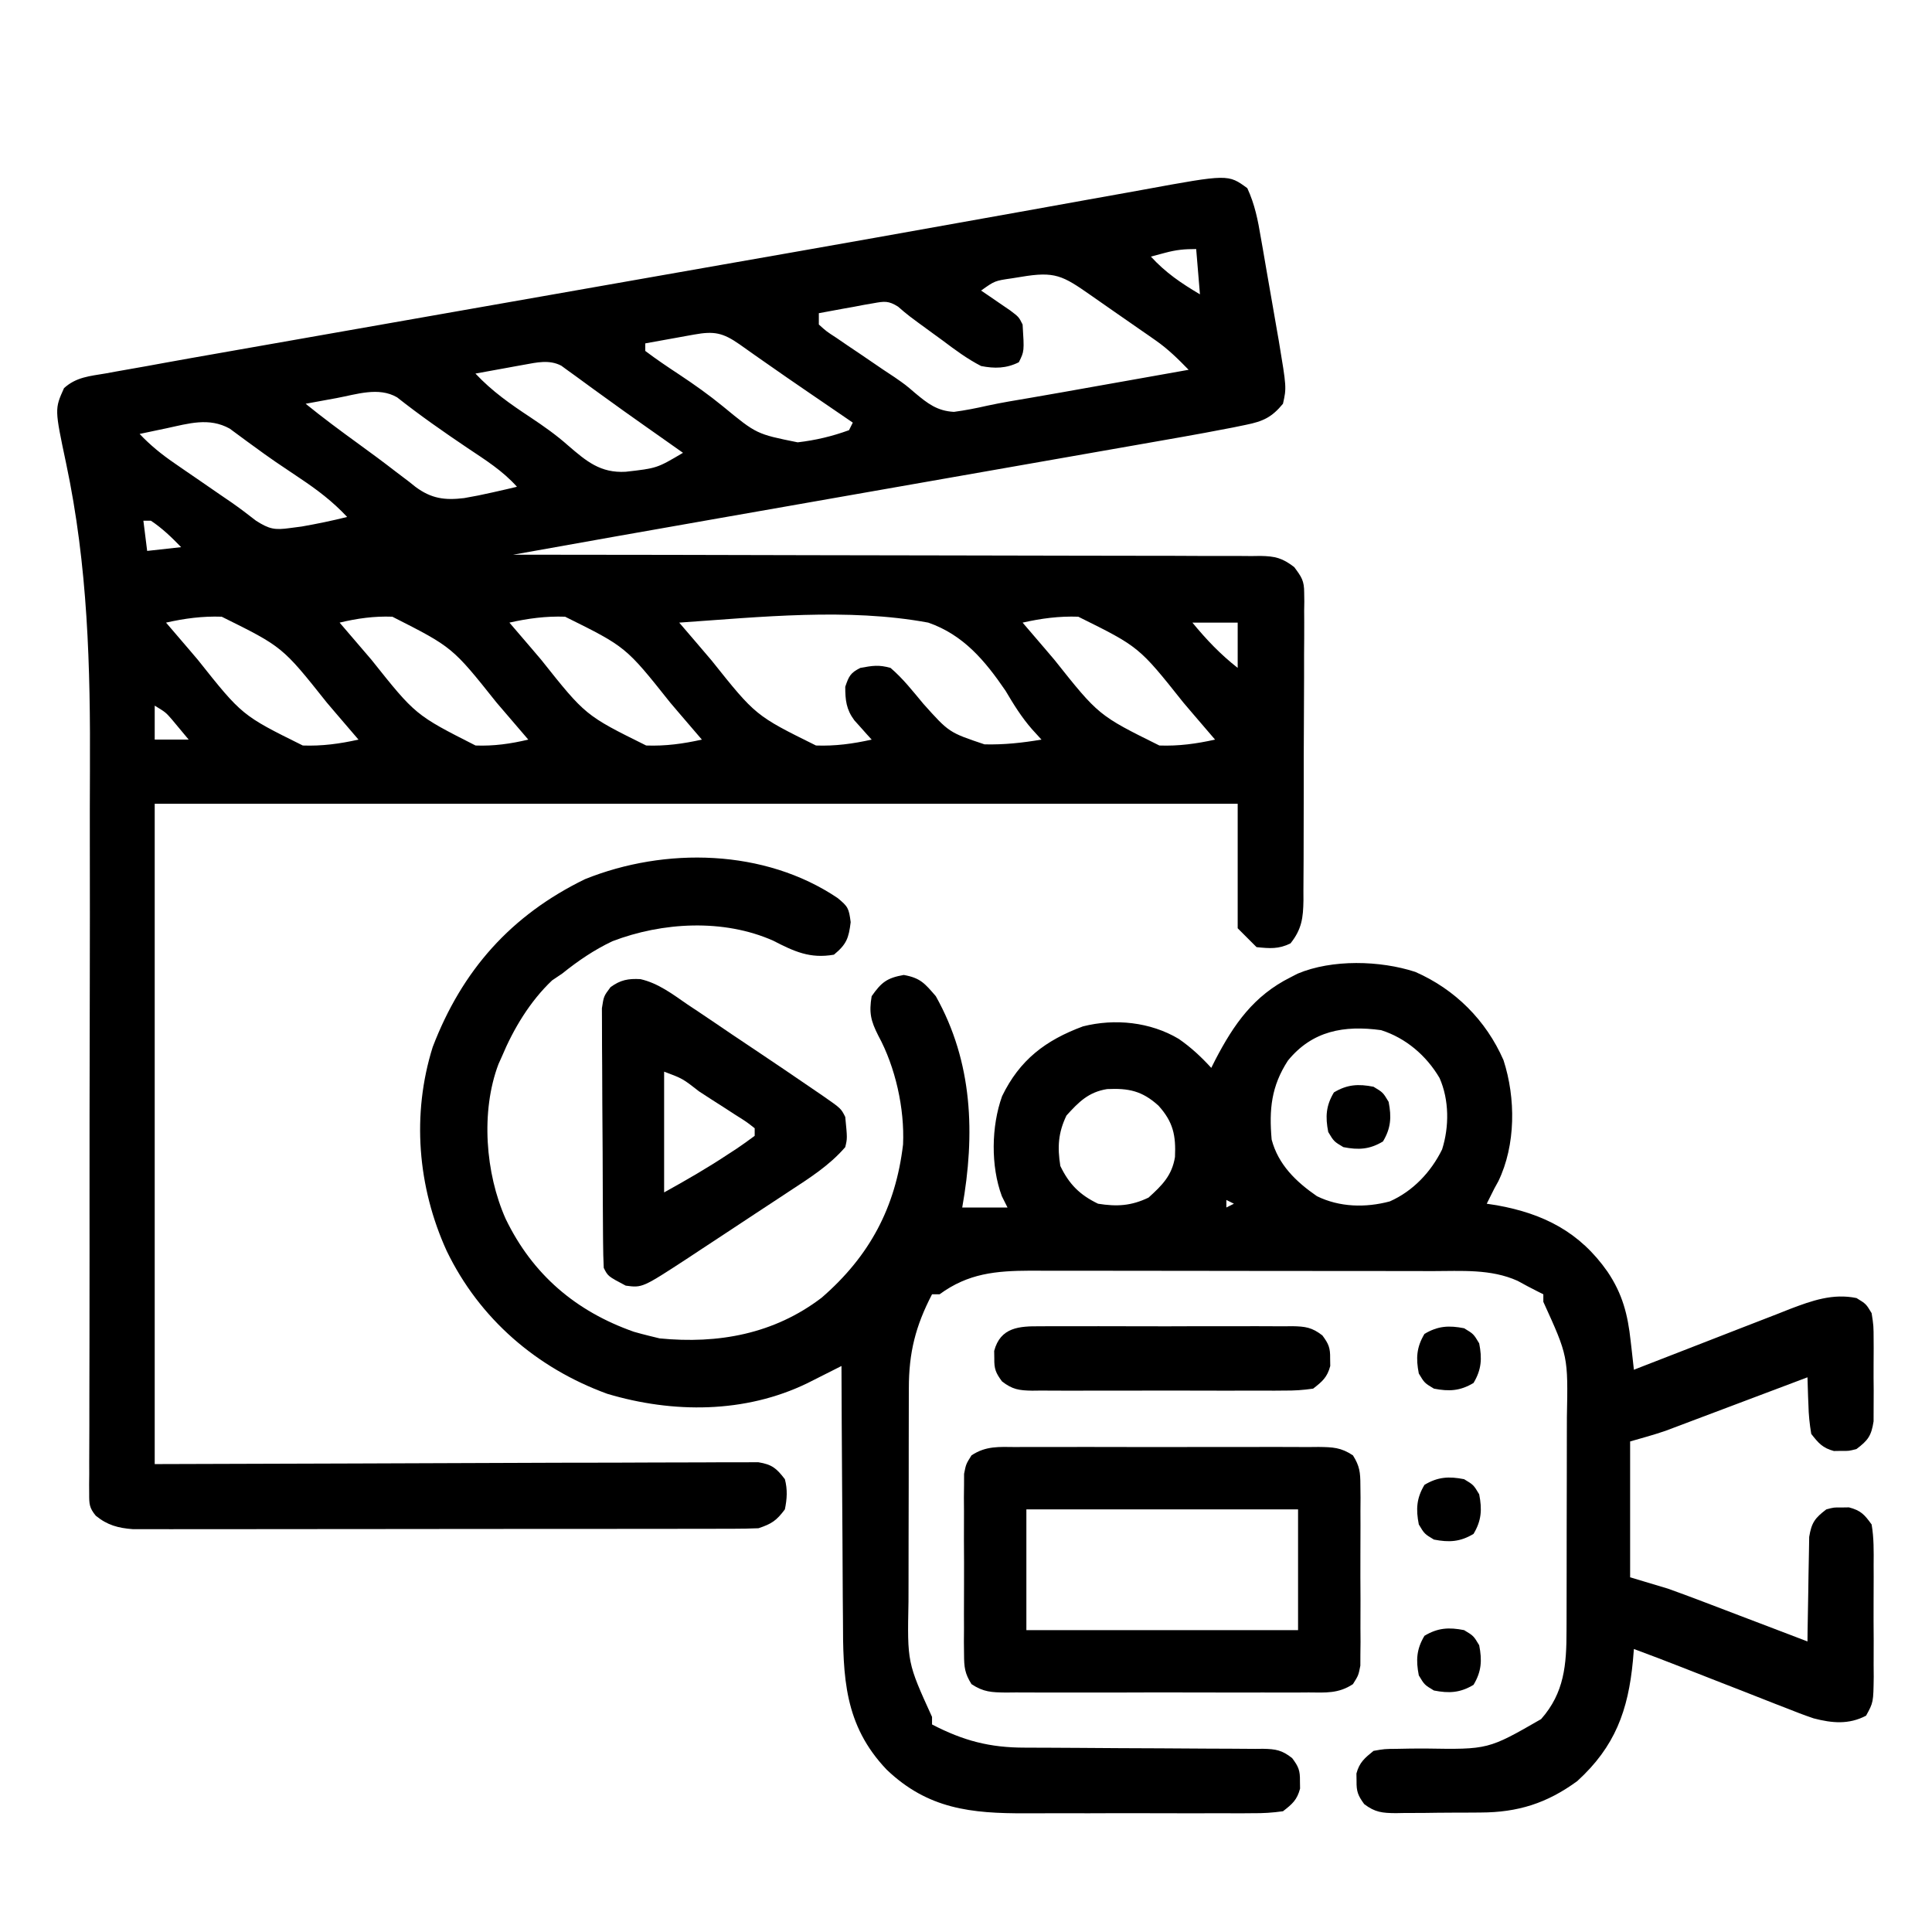
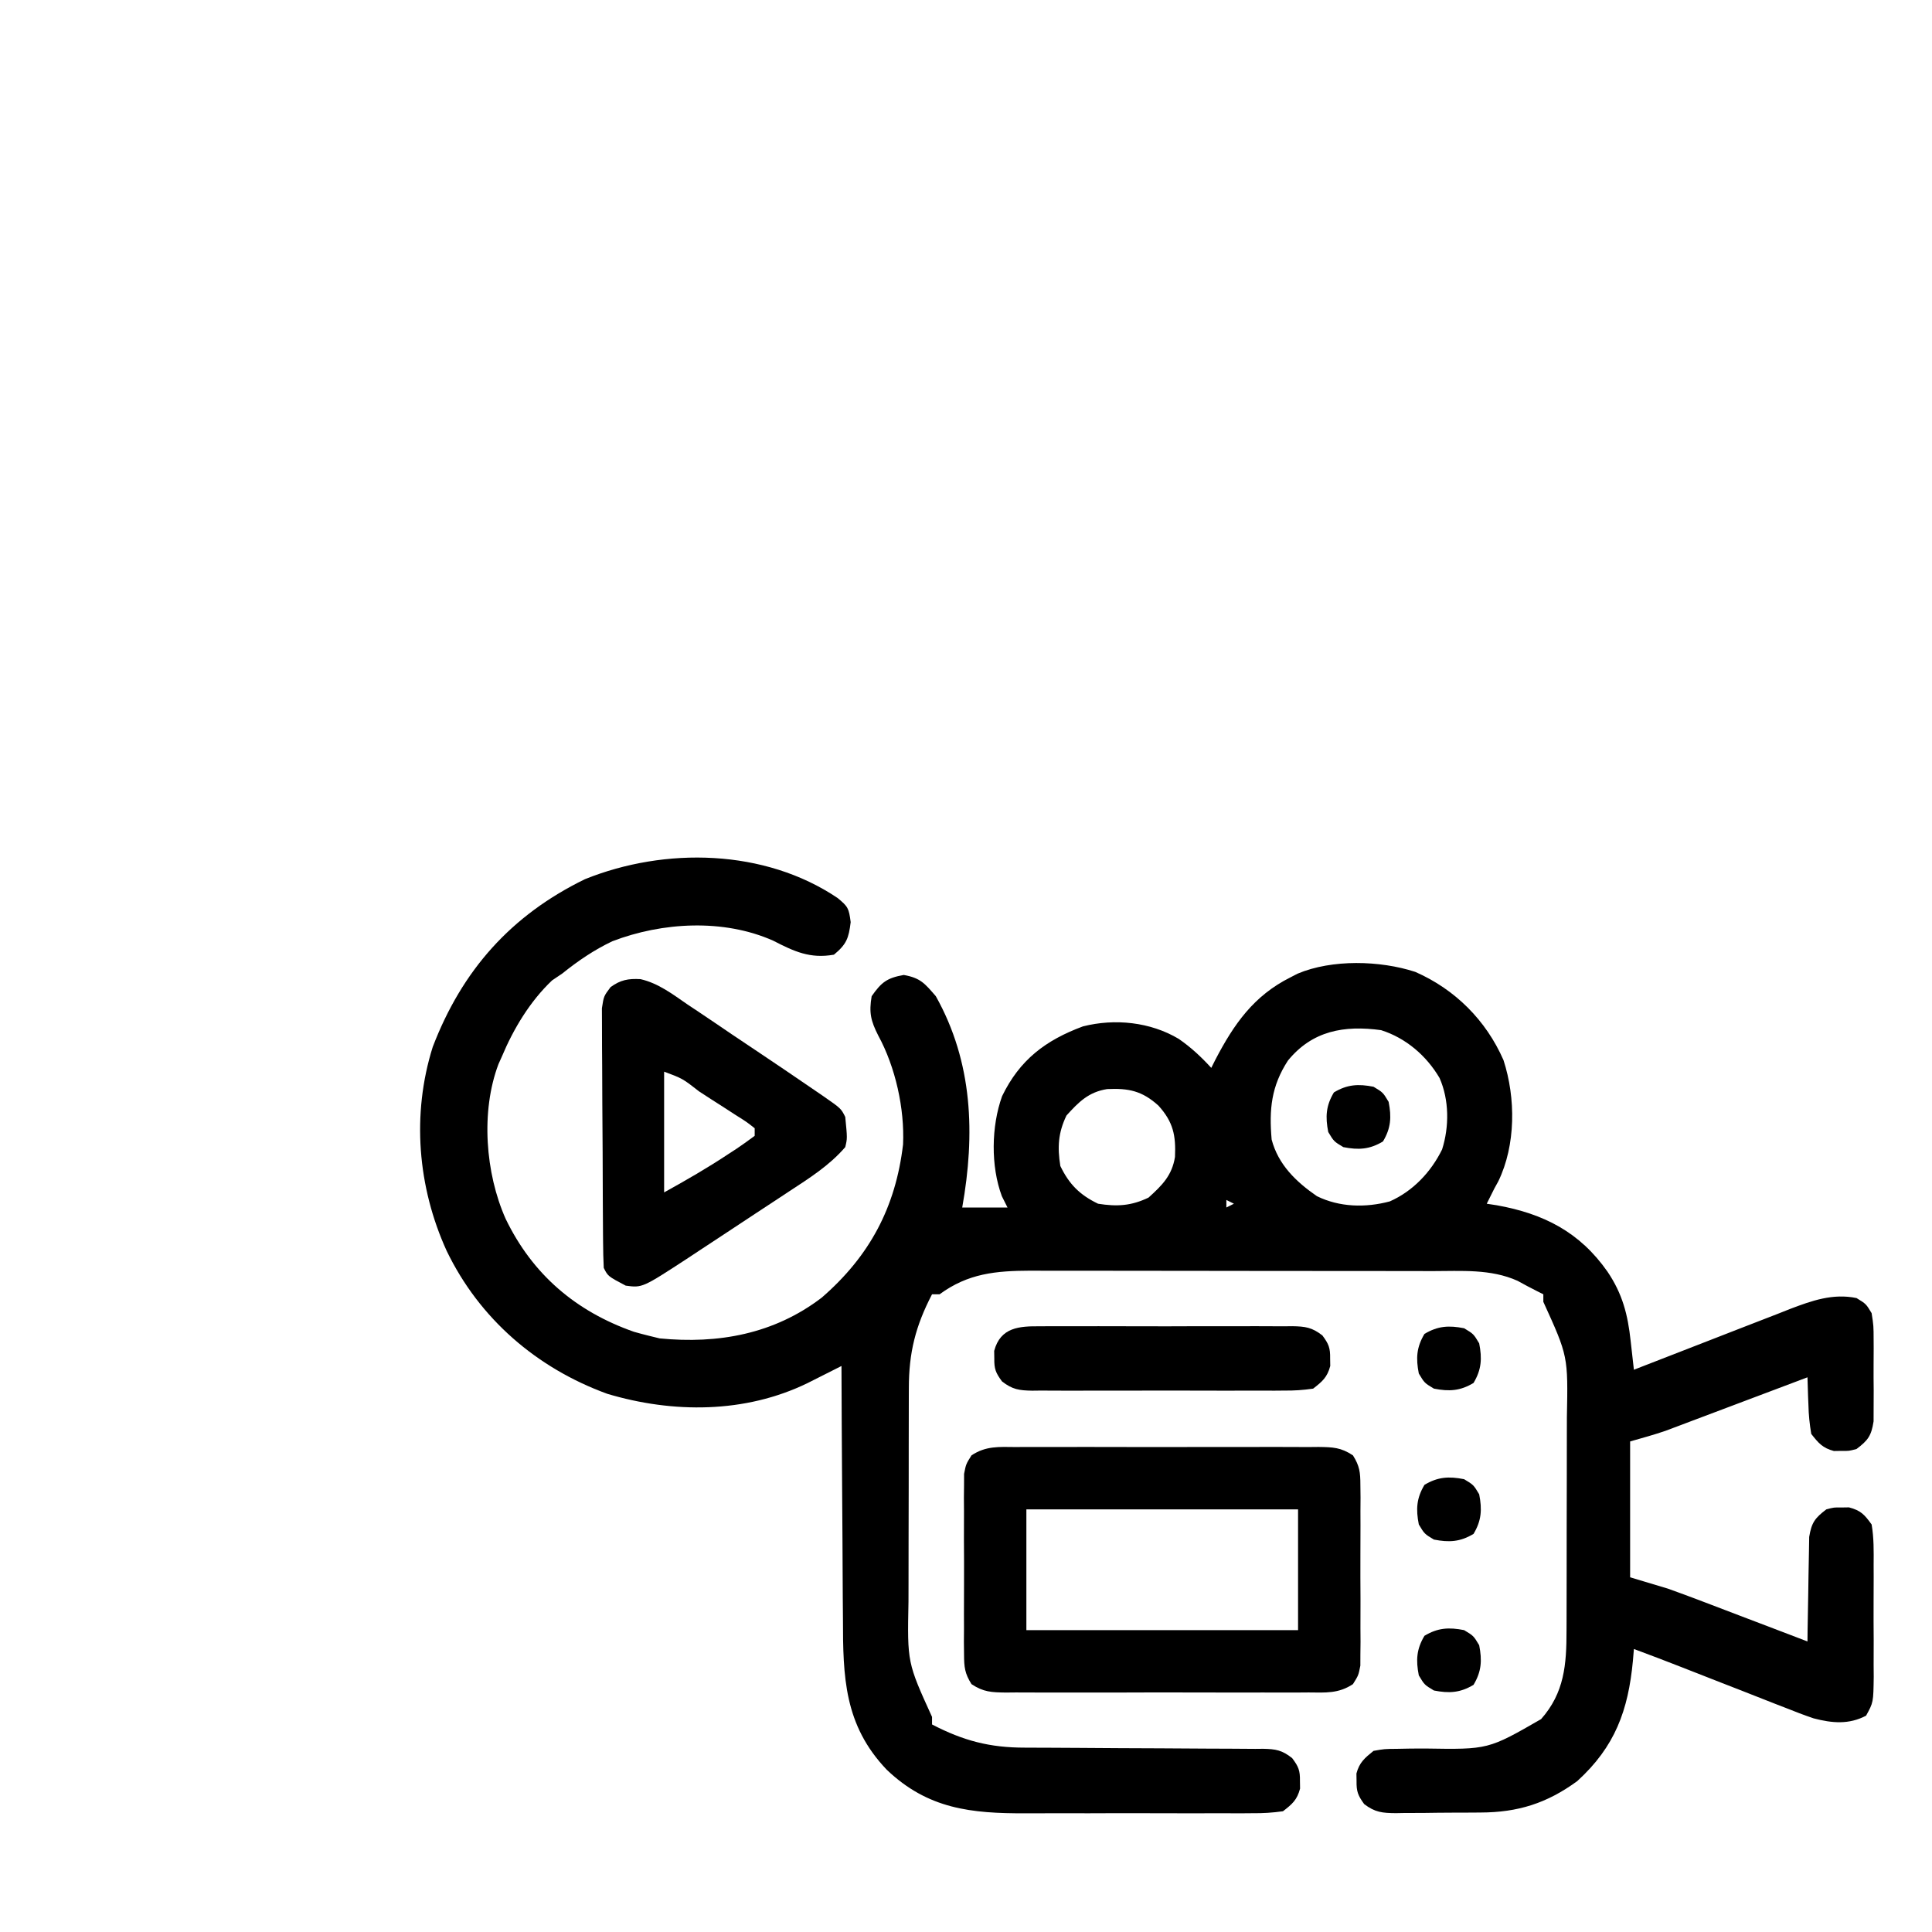
<svg xmlns="http://www.w3.org/2000/svg" width="512" height="512">
-   <path d="M0 0 C1.989 4.299 2.814 8.486 3.587 13.142 C3.845 14.597 3.845 14.597 4.108 16.082 C4.468 18.132 4.82 20.183 5.166 22.235 C5.693 25.354 6.243 28.469 6.798 31.583 C7.146 33.581 7.492 35.58 7.837 37.579 C8.081 38.962 8.081 38.962 8.329 40.374 C10.407 52.852 10.407 52.852 9.446 57.126 C6.498 60.709 4.177 61.786 -0.327 62.699 C-1.486 62.938 -2.644 63.177 -3.838 63.424 C-5.064 63.656 -6.29 63.887 -7.554 64.126 C-8.756 64.355 -9.959 64.584 -11.197 64.82 C-15.188 65.557 -19.183 66.261 -23.181 66.958 C-24.704 67.225 -26.227 67.494 -27.75 67.762 C-31.852 68.484 -35.954 69.202 -40.056 69.92 C-44.391 70.678 -48.724 71.441 -53.058 72.203 C-61.279 73.648 -69.501 75.09 -77.723 76.53 C-88.793 78.47 -99.862 80.414 -110.932 82.358 C-113.626 82.831 -116.32 83.305 -119.014 83.778 C-119.891 83.932 -120.768 84.086 -121.672 84.245 C-127.605 85.287 -133.539 86.327 -139.473 87.367 C-157.839 90.587 -176.2 93.832 -194.554 97.126 C-193.507 97.127 -192.46 97.127 -191.382 97.128 C-165.927 97.142 -140.472 97.185 -115.018 97.258 C-102.708 97.293 -90.399 97.318 -78.089 97.322 C-67.362 97.325 -56.634 97.345 -45.907 97.387 C-40.225 97.408 -34.544 97.42 -28.862 97.412 C-23.516 97.405 -18.171 97.42 -12.825 97.454 C-10.862 97.462 -8.898 97.462 -6.934 97.453 C-4.255 97.441 -1.578 97.46 1.1 97.487 C2.269 97.471 2.269 97.471 3.462 97.454 C7.403 97.528 9.266 97.988 12.429 100.412 C14.382 103.039 15.071 104.011 15.068 107.186 C15.079 107.96 15.09 108.734 15.102 109.531 C15.088 110.365 15.075 111.2 15.062 112.06 C15.067 112.95 15.073 113.84 15.078 114.757 C15.09 117.693 15.066 120.627 15.04 123.563 C15.038 125.607 15.038 127.651 15.04 129.694 C15.039 133.975 15.02 138.255 14.988 142.535 C14.949 148.02 14.944 153.504 14.952 158.988 C14.955 163.208 14.943 167.426 14.926 171.646 C14.919 173.668 14.915 175.69 14.916 177.712 C14.915 180.539 14.893 183.365 14.866 186.192 C14.869 187.027 14.872 187.861 14.875 188.721 C14.807 193.332 14.435 196.38 11.446 200.126 C8.308 201.695 5.908 201.478 2.446 201.126 C0.796 199.476 -0.854 197.826 -2.554 196.126 C-2.554 185.236 -2.554 174.346 -2.554 163.126 C-97.264 163.126 -191.974 163.126 -289.554 163.126 C-289.554 220.876 -289.554 278.626 -289.554 338.126 C-236.09 337.968 -236.09 337.968 -182.627 337.766 C-172.298 337.748 -172.298 337.748 -167.467 337.744 C-164.084 337.74 -160.702 337.725 -157.32 337.704 C-153.008 337.676 -148.697 337.668 -144.385 337.674 C-142.801 337.672 -141.217 337.665 -139.633 337.649 C-137.496 337.629 -135.36 337.634 -133.223 337.645 C-132.025 337.641 -130.826 337.638 -129.592 337.634 C-125.947 338.224 -124.78 339.24 -122.554 342.126 C-121.826 344.867 -121.979 347.356 -122.554 350.126 C-124.761 353.095 -126.04 353.955 -129.554 355.126 C-131.8 355.222 -134.049 355.257 -136.297 355.26 C-137.33 355.263 -137.33 355.263 -138.385 355.267 C-140.7 355.273 -143.014 355.272 -145.329 355.271 C-146.986 355.274 -148.643 355.278 -150.301 355.281 C-154.807 355.29 -159.313 355.293 -163.819 355.293 C-167.579 355.294 -171.339 355.298 -175.099 355.301 C-183.969 355.31 -192.84 355.312 -201.71 355.311 C-210.864 355.311 -220.018 355.321 -229.172 355.337 C-237.027 355.35 -244.883 355.355 -252.739 355.355 C-257.432 355.355 -262.125 355.357 -266.819 355.368 C-271.233 355.378 -275.647 355.378 -280.061 355.37 C-281.681 355.369 -283.301 355.372 -284.922 355.378 C-287.133 355.386 -289.345 355.381 -291.557 355.373 C-292.794 355.374 -294.032 355.374 -295.308 355.375 C-299.259 355.072 -302.079 354.327 -305.172 351.808 C-306.886 349.722 -306.926 348.715 -306.919 346.042 C-306.924 345.208 -306.929 344.373 -306.934 343.513 C-306.925 342.596 -306.915 341.678 -306.905 340.733 C-306.907 339.758 -306.909 338.784 -306.911 337.779 C-306.913 334.496 -306.894 331.213 -306.875 327.93 C-306.873 325.581 -306.872 323.231 -306.872 320.882 C-306.87 315.807 -306.859 310.733 -306.842 305.658 C-306.816 297.595 -306.817 289.531 -306.823 281.467 C-306.825 278.7 -306.827 275.933 -306.828 273.167 C-306.829 272.129 -306.829 272.129 -306.829 271.07 C-306.832 263.187 -306.829 255.305 -306.823 247.422 C-306.822 246.701 -306.822 245.981 -306.821 245.238 C-306.812 233.661 -306.787 222.084 -306.758 210.507 C-306.729 198.565 -306.728 186.623 -306.748 174.681 C-306.759 167.999 -306.755 161.318 -306.72 154.636 C-306.579 126.767 -307.251 100.162 -313.05 72.835 C-316.081 58.517 -316.081 58.517 -313.592 52.992 C-310.38 50.051 -306.739 49.793 -302.531 49.085 C-301.637 48.92 -300.743 48.756 -299.822 48.587 C-297.068 48.085 -294.311 47.605 -291.554 47.126 C-289.995 46.843 -288.438 46.559 -286.88 46.272 C-282.229 45.422 -277.573 44.604 -272.915 43.789 C-271.149 43.478 -269.382 43.167 -267.616 42.855 C-262.862 42.018 -258.107 41.183 -253.353 40.349 C-248.263 39.455 -243.174 38.559 -238.085 37.663 C-228.377 35.955 -218.669 34.248 -208.961 32.543 C-201.416 31.218 -193.871 29.891 -186.326 28.564 C-185.278 28.38 -184.231 28.196 -183.152 28.006 C-177.873 27.077 -172.595 26.149 -167.317 25.22 C-157.857 23.556 -148.397 21.892 -138.937 20.232 C-133.723 19.318 -128.51 18.402 -123.296 17.487 C-122.272 17.307 -121.248 17.127 -120.192 16.942 C-105.706 14.396 -91.225 11.82 -76.748 9.222 C-70.81 8.157 -64.87 7.097 -58.931 6.037 C-53.374 5.045 -47.819 4.044 -42.265 3.036 C-38.866 2.422 -35.466 1.815 -32.066 1.211 C-30.51 0.933 -28.954 0.651 -27.399 0.366 C-5.076 -3.725 -5.076 -3.725 0 0 Z M-21.804 17.126 C-23.041 17.456 -24.279 17.786 -25.554 18.126 C-21.639 22.408 -17.547 25.164 -12.554 28.126 C-12.884 24.166 -13.214 20.206 -13.554 16.126 C-16.753 16.126 -18.808 16.327 -21.804 17.126 Z M-59.991 23.501 C-60.781 23.627 -61.57 23.754 -62.384 23.884 C-66.922 24.537 -66.922 24.537 -70.554 27.126 C-69.843 27.608 -69.133 28.09 -68.401 28.587 C-67.482 29.219 -66.563 29.85 -65.616 30.501 C-64.7 31.127 -63.783 31.754 -62.839 32.399 C-60.554 34.126 -60.554 34.126 -59.554 36.126 C-59.103 43.225 -59.103 43.225 -60.554 46.126 C-63.886 47.792 -66.976 47.824 -70.554 47.126 C-74.249 45.224 -77.489 42.809 -80.804 40.313 C-81.688 39.671 -82.572 39.028 -83.483 38.366 C-89.928 33.669 -89.928 33.669 -92.55 31.394 C-95.083 29.791 -96.187 29.958 -99.101 30.489 C-100.367 30.707 -100.367 30.707 -101.659 30.929 C-102.532 31.097 -103.405 31.265 -104.304 31.438 C-105.192 31.595 -106.08 31.752 -106.995 31.913 C-109.185 32.302 -111.37 32.706 -113.554 33.126 C-113.554 34.116 -113.554 35.106 -113.554 36.126 C-111.544 37.943 -111.544 37.943 -108.874 39.673 C-107.385 40.694 -107.385 40.694 -105.866 41.735 C-104.288 42.795 -104.288 42.795 -102.679 43.876 C-100.64 45.267 -98.601 46.657 -96.562 48.048 C-95.545 48.721 -94.528 49.395 -93.48 50.089 C-90.554 52.126 -90.554 52.126 -88.057 54.272 C-84.716 57.065 -82.185 59.039 -77.747 59.276 C-74.756 58.876 -71.848 58.307 -68.908 57.635 C-65.094 56.81 -61.247 56.19 -57.402 55.537 C-51.655 54.557 -45.918 53.524 -40.179 52.501 C-37.786 52.076 -35.392 51.652 -32.999 51.228 C-27.183 50.196 -21.368 49.162 -15.554 48.126 C-18.333 45.273 -21.031 42.604 -24.304 40.329 C-24.989 39.849 -25.674 39.369 -26.38 38.875 C-27.097 38.38 -27.815 37.886 -28.554 37.376 C-29.297 36.858 -30.04 36.34 -30.806 35.807 C-32.32 34.752 -33.837 33.7 -35.354 32.649 C-37.416 31.222 -39.47 29.785 -41.522 28.345 C-48.981 23.128 -51 21.982 -59.991 23.501 Z M-146.565 38.782 C-147.701 38.985 -147.701 38.985 -148.86 39.192 C-150.039 39.407 -150.039 39.407 -151.241 39.626 C-152.038 39.769 -152.836 39.912 -153.657 40.06 C-155.623 40.413 -157.588 40.769 -159.554 41.126 C-159.554 41.786 -159.554 42.446 -159.554 43.126 C-156.632 45.338 -153.629 47.353 -150.571 49.369 C-146.538 52.043 -142.677 54.786 -138.929 57.849 C-130.068 65.151 -130.068 65.151 -119.159 67.349 C-114.417 66.798 -110.038 65.762 -105.554 64.126 C-105.224 63.466 -104.894 62.806 -104.554 62.126 C-105.045 61.79 -105.537 61.454 -106.044 61.107 C-107.529 60.092 -109.014 59.076 -110.499 58.06 C-112.212 56.889 -113.926 55.719 -115.64 54.549 C-119.868 51.661 -124.086 48.761 -128.272 45.813 C-128.996 45.307 -129.72 44.8 -130.466 44.278 C-131.836 43.317 -133.202 42.351 -134.563 41.379 C-139.013 38.269 -141.357 37.842 -146.565 38.782 Z M-191.663 46.782 C-192.794 46.985 -192.794 46.985 -193.948 47.192 C-194.726 47.335 -195.503 47.479 -196.304 47.626 C-197.493 47.841 -197.493 47.841 -198.706 48.06 C-200.656 48.412 -202.605 48.769 -204.554 49.126 C-200.167 53.816 -195.318 57.199 -189.977 60.726 C-186.487 63.052 -183.167 65.384 -180.026 68.169 C-175.164 72.362 -171.441 75.527 -164.749 75.149 C-156.451 74.21 -156.451 74.21 -149.554 70.126 C-150.584 69.399 -151.614 68.672 -152.675 67.923 C-153.355 67.442 -154.036 66.962 -154.737 66.467 C-156.252 65.397 -157.769 64.329 -159.287 63.262 C-163.322 60.422 -167.339 57.563 -171.327 54.657 C-172.088 54.107 -172.85 53.557 -173.634 52.99 C-175.101 51.929 -176.563 50.861 -178.018 49.785 C-178.686 49.305 -179.354 48.824 -180.042 48.329 C-180.625 47.903 -181.208 47.476 -181.809 47.037 C-184.978 45.382 -188.292 46.169 -191.663 46.782 Z M-241.366 55.626 C-242.154 55.769 -242.943 55.912 -243.755 56.06 C-245.689 56.411 -247.621 56.768 -249.554 57.126 C-245.028 60.805 -240.361 64.26 -235.641 67.684 C-232.307 70.104 -228.998 72.543 -225.741 75.067 C-224.533 75.983 -223.325 76.898 -222.116 77.813 C-221.574 78.247 -221.032 78.681 -220.474 79.128 C-216.242 82.286 -212.649 82.744 -207.554 82.126 C-205.041 81.697 -202.538 81.199 -200.054 80.626 C-198.827 80.348 -197.599 80.069 -196.335 79.782 C-195.417 79.566 -194.499 79.349 -193.554 79.126 C-197.323 74.895 -201.942 72.003 -206.616 68.876 C-213.013 64.57 -219.274 60.201 -225.327 55.419 C-230.214 52.581 -236.081 54.643 -241.366 55.626 Z M-286.429 63.626 C-287.117 63.769 -287.805 63.912 -288.515 64.06 C-290.195 64.41 -291.875 64.767 -293.554 65.126 C-290.713 68.122 -287.777 70.503 -284.378 72.841 C-282.888 73.87 -282.888 73.87 -281.368 74.921 C-280.336 75.628 -279.304 76.335 -278.241 77.063 C-276.203 78.468 -274.165 79.873 -272.128 81.278 C-271.162 81.938 -270.196 82.598 -269.2 83.278 C-266.97 84.835 -264.834 86.462 -262.69 88.134 C-259.17 90.37 -257.744 90.631 -253.679 90.063 C-252.655 89.929 -251.632 89.795 -250.577 89.657 C-246.524 88.945 -242.547 88.124 -238.554 87.126 C-242.366 83.049 -246.419 79.968 -251.054 76.876 C-252.479 75.917 -253.903 74.957 -255.327 73.997 C-256.036 73.52 -256.744 73.043 -257.475 72.551 C-259.438 71.206 -261.363 69.821 -263.28 68.411 C-263.856 67.993 -264.431 67.575 -265.024 67.145 C-266.584 66.007 -268.136 64.858 -269.687 63.708 C-275.185 60.674 -280.552 62.362 -286.429 63.626 Z M-292.554 88.126 C-292.224 90.766 -291.894 93.406 -291.554 96.126 C-287.099 95.631 -287.099 95.631 -282.554 95.126 C-285.064 92.526 -287.54 90.135 -290.554 88.126 C-291.214 88.126 -291.874 88.126 -292.554 88.126 Z M-286.554 115.126 C-284.566 117.47 -282.563 119.8 -280.554 122.126 C-279.362 123.526 -279.362 123.526 -278.147 124.954 C-266.412 139.716 -266.412 139.716 -250.308 147.692 C-245.234 147.875 -240.497 147.238 -235.554 146.126 C-237.542 143.782 -239.545 141.452 -241.554 139.126 C-242.348 138.193 -243.142 137.26 -243.96 136.298 C-255.696 121.536 -255.696 121.536 -271.8 113.56 C-276.874 113.377 -281.61 114.014 -286.554 115.126 Z M-240.554 115.126 C-238.568 117.472 -236.565 119.802 -234.554 122.126 C-233.354 123.526 -233.354 123.526 -232.131 124.954 C-220.453 139.615 -220.453 139.615 -204.53 147.692 C-199.707 147.874 -195.238 147.245 -190.554 146.126 C-192.54 143.78 -194.542 141.45 -196.554 139.126 C-197.353 138.193 -198.153 137.26 -198.977 136.298 C-210.654 121.636 -210.654 121.636 -226.577 113.56 C-231.401 113.378 -235.869 114.007 -240.554 115.126 Z M-195.554 115.126 C-193.566 117.47 -191.563 119.8 -189.554 122.126 C-188.362 123.526 -188.362 123.526 -187.147 124.954 C-175.412 139.716 -175.412 139.716 -159.308 147.692 C-154.234 147.875 -149.497 147.238 -144.554 146.126 C-146.542 143.782 -148.545 141.452 -150.554 139.126 C-151.348 138.193 -152.142 137.26 -152.96 136.298 C-164.696 121.536 -164.696 121.536 -180.8 113.56 C-185.874 113.377 -190.61 114.014 -195.554 115.126 Z M-150.554 115.126 C-149.105 116.817 -147.655 118.508 -146.205 120.199 C-144.801 121.838 -143.401 123.48 -142.003 125.124 C-130.321 139.77 -130.321 139.77 -114.308 147.692 C-109.234 147.875 -104.497 147.238 -99.554 146.126 C-99.975 145.663 -100.397 145.201 -100.831 144.724 C-101.379 144.108 -101.927 143.492 -102.491 142.856 C-103.036 142.25 -103.582 141.643 -104.144 141.017 C-106.293 138.135 -106.554 135.663 -106.554 132.126 C-105.597 129.33 -105.201 128.449 -102.554 127.126 C-99.289 126.528 -97.668 126.255 -94.554 127.126 C-91.258 129.934 -88.638 133.31 -85.866 136.626 C-79.055 144.238 -79.055 144.238 -69.647 147.388 C-64.527 147.518 -59.597 146.984 -54.554 146.126 C-55.374 145.227 -56.193 144.329 -57.038 143.403 C-59.837 140.2 -61.91 136.85 -64.069 133.192 C-69.492 125.248 -75.201 118.381 -84.554 115.126 C-105.878 111.178 -129.06 113.645 -150.554 115.126 Z M-59.554 115.126 C-57.566 117.47 -55.563 119.8 -53.554 122.126 C-52.362 123.526 -52.362 123.526 -51.147 124.954 C-39.412 139.716 -39.412 139.716 -23.308 147.692 C-18.234 147.875 -13.497 147.238 -8.554 146.126 C-10.542 143.782 -12.545 141.452 -14.554 139.126 C-15.348 138.193 -16.142 137.26 -16.96 136.298 C-28.696 121.536 -28.696 121.536 -44.8 113.56 C-49.874 113.377 -54.61 114.014 -59.554 115.126 Z M-14.554 115.126 C-10.821 119.659 -7.169 123.5 -2.554 127.126 C-2.554 123.166 -2.554 119.206 -2.554 115.126 C-6.514 115.126 -10.474 115.126 -14.554 115.126 Z M-289.554 137.126 C-289.554 140.096 -289.554 143.066 -289.554 146.126 C-286.584 146.126 -283.614 146.126 -280.554 146.126 C-281.482 145.012 -282.41 143.898 -283.366 142.751 C-283.888 142.124 -284.41 141.498 -284.948 140.853 C-286.636 138.904 -286.636 138.904 -289.554 137.126 Z " fill="#000000" transform="translate(330.554,49.874)" />
-   <path d="M0 0 C2.729 2.271 2.956 2.661 3.438 6.375 C2.921 10.654 2.327 12.255 -1 15 C-7.322 16.109 -11.488 14.177 -17.094 11.289 C-30.286 5.438 -46.459 6.364 -59.719 11.438 C-64.607 13.765 -68.79 16.619 -73 20 C-73.887 20.598 -74.774 21.196 -75.688 21.812 C-81.518 27.328 -85.911 34.62 -89 42 C-89.299 42.665 -89.598 43.33 -89.906 44.016 C-94.644 56.561 -93.367 72.944 -88 85 C-80.857 99.786 -69.372 109.536 -54 114.938 C-52.673 115.316 -51.341 115.674 -50 116 C-49.072 116.227 -48.144 116.454 -47.188 116.688 C-31.659 118.21 -16.858 115.53 -4.238 105.891 C8.429 94.909 15.346 82.001 17.32 65.289 C17.749 55.777 15.303 44.796 10.75 36.438 C8.752 32.513 8.263 30.338 9 26 C11.592 22.308 13.041 21.171 17.5 20.375 C21.944 21.169 23.074 22.621 26 26 C35.834 43.538 36.448 62.605 33 82 C36.96 82 40.92 82 45 82 C44.505 81.01 44.01 80.02 43.5 79 C40.53 71.013 40.695 60.484 43.562 52.5 C48.221 42.892 55.04 37.69 65 34 C73.449 31.863 82.845 32.825 90.375 37.312 C93.627 39.561 96.336 42.086 99 45 C99.352 44.299 99.704 43.597 100.066 42.875 C105.006 33.383 110.264 25.868 120 21 C120.928 20.52 120.928 20.52 121.875 20.031 C130.999 16.182 143.759 16.518 153.062 19.562 C163.61 24.182 171.818 32.39 176.438 42.938 C179.716 53.015 179.714 65.457 175.07 75.055 C174.717 75.697 174.364 76.339 174 77 C173.331 78.332 172.664 79.665 172 81 C172.883 81.135 173.766 81.271 174.676 81.41 C187.096 83.638 196.659 88.516 204 99 C207.976 104.885 209.39 110.397 210.137 117.344 C210.222 118.082 210.308 118.82 210.396 119.581 C210.604 121.387 210.803 123.193 211 125 C211.91 124.643 211.91 124.643 212.838 124.279 C219.174 121.795 225.518 119.333 231.868 116.882 C234.234 115.966 236.597 115.045 238.959 114.118 C242.362 112.783 245.772 111.468 249.184 110.156 C250.754 109.533 250.754 109.533 252.357 108.897 C258.18 106.683 263.731 104.702 270 106 C272.529 107.547 272.529 107.547 274 110 C274.518 113.328 274.518 113.328 274.531 117.25 C274.535 117.945 274.539 118.64 274.543 119.356 C274.546 120.822 274.538 122.288 274.521 123.754 C274.5 125.993 274.521 128.229 274.547 130.469 C274.544 131.896 274.539 133.323 274.531 134.75 C274.527 136.044 274.522 137.338 274.518 138.672 C273.921 142.509 273.057 143.691 270 146 C268 146.531 268 146.531 266 146.5 C265.01 146.515 265.01 146.515 264 146.531 C261.003 145.735 259.911 144.437 258 142 C257.551 139.294 257.306 136.958 257.25 134.25 C257.206 133.204 257.206 133.204 257.16 132.137 C257.09 130.425 257.043 128.713 257 127 C255.825 127.444 254.65 127.888 253.439 128.345 C249.059 129.999 244.677 131.65 240.295 133.299 C238.402 134.012 236.51 134.726 234.618 135.44 C231.891 136.471 229.162 137.497 226.434 138.523 C225.595 138.841 224.756 139.159 223.892 139.486 C223.091 139.787 222.291 140.087 221.467 140.396 C220.772 140.658 220.076 140.92 219.36 141.19 C216.279 142.247 213.132 143.105 210 144 C210 155.88 210 167.76 210 180 C213.3 180.99 216.6 181.98 220 183 C223.039 184.09 226.057 185.199 229.07 186.355 C230.281 186.815 230.281 186.815 231.516 187.284 C234.054 188.249 236.589 189.218 239.125 190.188 C240.862 190.849 242.599 191.509 244.336 192.17 C248.559 193.776 252.78 195.387 257 197 C257.014 195.623 257.014 195.623 257.028 194.218 C257.072 190.803 257.134 187.389 257.208 183.975 C257.236 182.499 257.257 181.023 257.271 179.546 C257.292 177.421 257.339 175.297 257.391 173.172 C257.422 171.255 257.422 171.255 257.454 169.3 C258.083 165.496 258.97 164.301 262 162 C264 161.469 264 161.469 266 161.5 C266.99 161.485 266.99 161.485 268 161.469 C271.133 162.301 272.079 163.343 274 166 C274.616 169.578 274.56 173.127 274.531 176.75 C274.535 177.8 274.539 178.851 274.543 179.933 C274.546 182.152 274.538 184.371 274.521 186.59 C274.5 189.988 274.521 193.383 274.547 196.781 C274.544 198.938 274.539 201.094 274.531 203.25 C274.539 204.267 274.547 205.283 274.556 206.331 C274.465 213.155 274.465 213.155 272.529 216.672 C267.971 219.066 263.538 218.662 258.636 217.384 C256.125 216.537 253.674 215.594 251.215 214.605 C250.314 214.257 249.414 213.909 248.486 213.551 C245.631 212.444 242.784 211.316 239.938 210.188 C238.023 209.441 236.109 208.695 234.193 207.951 C230.666 206.579 227.142 205.199 223.621 203.809 C219.431 202.16 215.221 200.569 211 199 C210.87 200.558 210.87 200.558 210.738 202.148 C209.488 215.264 206.02 224.87 196 234 C187.955 239.889 180.263 242.307 170.363 242.336 C169.561 242.343 168.76 242.349 167.933 242.356 C166.25 242.366 164.567 242.371 162.884 242.371 C160.309 242.375 157.736 242.411 155.162 242.449 C153.521 242.455 151.88 242.459 150.238 242.461 C149.088 242.482 149.088 242.482 147.915 242.504 C144.35 242.474 142.387 242.297 139.518 240.096 C137.874 237.826 137.457 236.77 137.5 234 C137.485 233.01 137.485 233.01 137.469 232 C138.25 229.058 139.65 227.905 142 226 C144.882 225.486 144.882 225.486 148.199 225.461 C149.409 225.438 150.619 225.415 151.865 225.391 C153.127 225.385 154.388 225.38 155.688 225.375 C172.395 225.647 172.395 225.647 186.406 217.582 C192.583 210.597 193.151 203.123 193.145 194.118 C193.149 193.351 193.152 192.585 193.155 191.795 C193.165 189.273 193.167 186.752 193.168 184.23 C193.171 182.467 193.175 180.704 193.178 178.94 C193.184 175.247 193.186 171.555 193.185 167.862 C193.185 163.148 193.199 158.434 193.216 153.72 C193.227 150.079 193.229 146.437 193.229 142.795 C193.23 141.058 193.234 139.321 193.242 137.584 C193.558 121.398 193.558 121.398 187 107 C187 106.34 187 105.68 187 105 C186.464 104.732 185.928 104.464 185.375 104.188 C183.625 103.312 181.898 102.388 180.188 101.438 C173.071 98.228 165.262 98.852 157.598 98.855 C156.363 98.851 155.128 98.848 153.856 98.845 C150.484 98.837 147.112 98.833 143.74 98.833 C141.629 98.832 139.518 98.83 137.407 98.827 C130.031 98.818 122.655 98.814 115.279 98.815 C108.422 98.815 101.565 98.805 94.709 98.789 C88.805 98.776 82.902 98.771 76.998 98.771 C73.48 98.771 69.961 98.769 66.443 98.758 C62.515 98.746 58.588 98.751 54.661 98.757 C53.507 98.751 52.354 98.746 51.165 98.74 C41.861 98.776 34.592 99.445 27 105 C26.34 105 25.68 105 25 105 C20.635 113.394 18.849 120.451 18.855 129.882 C18.851 130.649 18.848 131.415 18.845 132.205 C18.835 134.727 18.833 137.248 18.832 139.77 C18.829 141.533 18.825 143.296 18.822 145.06 C18.816 148.753 18.814 152.445 18.815 156.138 C18.815 160.852 18.801 165.566 18.784 170.28 C18.773 173.921 18.771 177.563 18.771 181.205 C18.77 182.942 18.766 184.679 18.758 186.416 C18.442 202.602 18.442 202.602 25 217 C25 217.66 25 218.32 25 219 C33.283 223.307 40.283 225.149 49.594 225.142 C50.698 225.147 50.698 225.147 51.824 225.152 C53.411 225.16 54.999 225.165 56.587 225.169 C59.101 225.176 61.614 225.192 64.128 225.21 C71.271 225.262 78.414 225.31 85.557 225.326 C89.934 225.336 94.311 225.365 98.688 225.407 C100.354 225.42 102.02 225.425 103.686 225.422 C106.012 225.42 108.338 225.442 110.665 225.47 C111.351 225.463 112.038 225.457 112.746 225.45 C116.101 225.516 117.754 225.806 120.425 227.908 C122.135 230.18 122.544 231.195 122.5 234 C122.515 234.99 122.515 234.99 122.531 236 C121.73 239.015 120.469 240.095 118 242 C115.176 242.395 112.741 242.548 109.918 242.518 C109.106 242.525 108.294 242.532 107.457 242.539 C104.772 242.556 102.088 242.545 99.402 242.531 C97.529 242.534 95.655 242.538 93.781 242.543 C89.85 242.549 85.918 242.54 81.987 242.521 C76.972 242.499 71.959 242.512 66.944 242.536 C63.07 242.55 59.197 242.546 55.323 242.535 C53.476 242.533 51.629 242.536 49.782 242.545 C35.382 242.602 23.903 241.409 13 231 C1.681 219.143 1.398 206.4 1.391 190.895 C1.376 188.96 1.359 187.025 1.341 185.09 C1.297 180.032 1.277 174.973 1.262 169.915 C1.242 164.739 1.2 159.564 1.16 154.389 C1.085 144.259 1.035 134.13 1 124 C-0.235 124.625 -0.235 124.625 -1.495 125.262 C-2.575 125.806 -3.655 126.35 -4.768 126.911 C-5.839 127.451 -6.91 127.992 -8.013 128.548 C-24.557 136.589 -43.667 136.566 -61.062 131.375 C-79.751 124.559 -94.931 111.5 -103.622 93.507 C-111.337 76.586 -112.934 57.309 -107.324 39.457 C-99.541 19.138 -86.59 4.557 -67 -5 C-45.749 -13.57 -19.347 -13.048 0 0 Z M119.309 43.074 C114.902 49.866 114.297 55.995 115 64 C116.756 70.643 121.456 75.18 127 79 C132.999 81.941 139.883 82.099 146.312 80.383 C152.441 77.678 157.24 72.591 160.172 66.609 C162.078 60.603 162.064 53.497 159.5 47.688 C156.015 41.747 150.566 37.085 144 35 C134.214 33.666 125.784 35.133 119.309 43.074 Z M60.625 57.625 C58.421 62.203 58.203 66.006 59 71 C61.33 75.839 64.161 78.67 69 81 C73.994 81.797 77.797 81.579 82.375 79.375 C85.959 76.132 88.595 73.535 89.383 68.602 C89.639 62.918 88.936 59.351 85 55 C80.649 51.064 77.082 50.361 71.398 50.617 C66.465 51.405 63.868 54.041 60.625 57.625 Z M103 80 C103 80.66 103 81.32 103 82 C103.66 81.67 104.32 81.34 105 81 C104.34 80.67 103.68 80.34 103 80 Z " fill="#000000" transform="translate(222,238)" />
+   <path d="M0 0 C2.729 2.271 2.956 2.661 3.438 6.375 C2.921 10.654 2.327 12.255 -1 15 C-7.322 16.109 -11.488 14.177 -17.094 11.289 C-30.286 5.438 -46.459 6.364 -59.719 11.438 C-64.607 13.765 -68.79 16.619 -73 20 C-73.887 20.598 -74.774 21.196 -75.688 21.812 C-81.518 27.328 -85.911 34.62 -89 42 C-89.299 42.665 -89.598 43.33 -89.906 44.016 C-94.644 56.561 -93.367 72.944 -88 85 C-80.857 99.786 -69.372 109.536 -54 114.938 C-52.673 115.316 -51.341 115.674 -50 116 C-49.072 116.227 -48.144 116.454 -47.188 116.688 C-31.659 118.21 -16.858 115.53 -4.238 105.891 C8.429 94.909 15.346 82.001 17.32 65.289 C17.749 55.777 15.303 44.796 10.75 36.438 C8.752 32.513 8.263 30.338 9 26 C11.592 22.308 13.041 21.171 17.5 20.375 C21.944 21.169 23.074 22.621 26 26 C35.834 43.538 36.448 62.605 33 82 C36.96 82 40.92 82 45 82 C44.505 81.01 44.01 80.02 43.5 79 C40.53 71.013 40.695 60.484 43.562 52.5 C48.221 42.892 55.04 37.69 65 34 C73.449 31.863 82.845 32.825 90.375 37.312 C93.627 39.561 96.336 42.086 99 45 C99.352 44.299 99.704 43.597 100.066 42.875 C105.006 33.383 110.264 25.868 120 21 C120.928 20.52 120.928 20.52 121.875 20.031 C130.999 16.182 143.759 16.518 153.062 19.562 C163.61 24.182 171.818 32.39 176.438 42.938 C179.716 53.015 179.714 65.457 175.07 75.055 C174.717 75.697 174.364 76.339 174 77 C173.331 78.332 172.664 79.665 172 81 C172.883 81.135 173.766 81.271 174.676 81.41 C187.096 83.638 196.659 88.516 204 99 C207.976 104.885 209.39 110.397 210.137 117.344 C210.604 121.387 210.803 123.193 211 125 C211.91 124.643 211.91 124.643 212.838 124.279 C219.174 121.795 225.518 119.333 231.868 116.882 C234.234 115.966 236.597 115.045 238.959 114.118 C242.362 112.783 245.772 111.468 249.184 110.156 C250.754 109.533 250.754 109.533 252.357 108.897 C258.18 106.683 263.731 104.702 270 106 C272.529 107.547 272.529 107.547 274 110 C274.518 113.328 274.518 113.328 274.531 117.25 C274.535 117.945 274.539 118.64 274.543 119.356 C274.546 120.822 274.538 122.288 274.521 123.754 C274.5 125.993 274.521 128.229 274.547 130.469 C274.544 131.896 274.539 133.323 274.531 134.75 C274.527 136.044 274.522 137.338 274.518 138.672 C273.921 142.509 273.057 143.691 270 146 C268 146.531 268 146.531 266 146.5 C265.01 146.515 265.01 146.515 264 146.531 C261.003 145.735 259.911 144.437 258 142 C257.551 139.294 257.306 136.958 257.25 134.25 C257.206 133.204 257.206 133.204 257.16 132.137 C257.09 130.425 257.043 128.713 257 127 C255.825 127.444 254.65 127.888 253.439 128.345 C249.059 129.999 244.677 131.65 240.295 133.299 C238.402 134.012 236.51 134.726 234.618 135.44 C231.891 136.471 229.162 137.497 226.434 138.523 C225.595 138.841 224.756 139.159 223.892 139.486 C223.091 139.787 222.291 140.087 221.467 140.396 C220.772 140.658 220.076 140.92 219.36 141.19 C216.279 142.247 213.132 143.105 210 144 C210 155.88 210 167.76 210 180 C213.3 180.99 216.6 181.98 220 183 C223.039 184.09 226.057 185.199 229.07 186.355 C230.281 186.815 230.281 186.815 231.516 187.284 C234.054 188.249 236.589 189.218 239.125 190.188 C240.862 190.849 242.599 191.509 244.336 192.17 C248.559 193.776 252.78 195.387 257 197 C257.014 195.623 257.014 195.623 257.028 194.218 C257.072 190.803 257.134 187.389 257.208 183.975 C257.236 182.499 257.257 181.023 257.271 179.546 C257.292 177.421 257.339 175.297 257.391 173.172 C257.422 171.255 257.422 171.255 257.454 169.3 C258.083 165.496 258.97 164.301 262 162 C264 161.469 264 161.469 266 161.5 C266.99 161.485 266.99 161.485 268 161.469 C271.133 162.301 272.079 163.343 274 166 C274.616 169.578 274.56 173.127 274.531 176.75 C274.535 177.8 274.539 178.851 274.543 179.933 C274.546 182.152 274.538 184.371 274.521 186.59 C274.5 189.988 274.521 193.383 274.547 196.781 C274.544 198.938 274.539 201.094 274.531 203.25 C274.539 204.267 274.547 205.283 274.556 206.331 C274.465 213.155 274.465 213.155 272.529 216.672 C267.971 219.066 263.538 218.662 258.636 217.384 C256.125 216.537 253.674 215.594 251.215 214.605 C250.314 214.257 249.414 213.909 248.486 213.551 C245.631 212.444 242.784 211.316 239.938 210.188 C238.023 209.441 236.109 208.695 234.193 207.951 C230.666 206.579 227.142 205.199 223.621 203.809 C219.431 202.16 215.221 200.569 211 199 C210.87 200.558 210.87 200.558 210.738 202.148 C209.488 215.264 206.02 224.87 196 234 C187.955 239.889 180.263 242.307 170.363 242.336 C169.561 242.343 168.76 242.349 167.933 242.356 C166.25 242.366 164.567 242.371 162.884 242.371 C160.309 242.375 157.736 242.411 155.162 242.449 C153.521 242.455 151.88 242.459 150.238 242.461 C149.088 242.482 149.088 242.482 147.915 242.504 C144.35 242.474 142.387 242.297 139.518 240.096 C137.874 237.826 137.457 236.77 137.5 234 C137.485 233.01 137.485 233.01 137.469 232 C138.25 229.058 139.65 227.905 142 226 C144.882 225.486 144.882 225.486 148.199 225.461 C149.409 225.438 150.619 225.415 151.865 225.391 C153.127 225.385 154.388 225.38 155.688 225.375 C172.395 225.647 172.395 225.647 186.406 217.582 C192.583 210.597 193.151 203.123 193.145 194.118 C193.149 193.351 193.152 192.585 193.155 191.795 C193.165 189.273 193.167 186.752 193.168 184.23 C193.171 182.467 193.175 180.704 193.178 178.94 C193.184 175.247 193.186 171.555 193.185 167.862 C193.185 163.148 193.199 158.434 193.216 153.72 C193.227 150.079 193.229 146.437 193.229 142.795 C193.23 141.058 193.234 139.321 193.242 137.584 C193.558 121.398 193.558 121.398 187 107 C187 106.34 187 105.68 187 105 C186.464 104.732 185.928 104.464 185.375 104.188 C183.625 103.312 181.898 102.388 180.188 101.438 C173.071 98.228 165.262 98.852 157.598 98.855 C156.363 98.851 155.128 98.848 153.856 98.845 C150.484 98.837 147.112 98.833 143.74 98.833 C141.629 98.832 139.518 98.83 137.407 98.827 C130.031 98.818 122.655 98.814 115.279 98.815 C108.422 98.815 101.565 98.805 94.709 98.789 C88.805 98.776 82.902 98.771 76.998 98.771 C73.48 98.771 69.961 98.769 66.443 98.758 C62.515 98.746 58.588 98.751 54.661 98.757 C53.507 98.751 52.354 98.746 51.165 98.74 C41.861 98.776 34.592 99.445 27 105 C26.34 105 25.68 105 25 105 C20.635 113.394 18.849 120.451 18.855 129.882 C18.851 130.649 18.848 131.415 18.845 132.205 C18.835 134.727 18.833 137.248 18.832 139.77 C18.829 141.533 18.825 143.296 18.822 145.06 C18.816 148.753 18.814 152.445 18.815 156.138 C18.815 160.852 18.801 165.566 18.784 170.28 C18.773 173.921 18.771 177.563 18.771 181.205 C18.77 182.942 18.766 184.679 18.758 186.416 C18.442 202.602 18.442 202.602 25 217 C25 217.66 25 218.32 25 219 C33.283 223.307 40.283 225.149 49.594 225.142 C50.698 225.147 50.698 225.147 51.824 225.152 C53.411 225.16 54.999 225.165 56.587 225.169 C59.101 225.176 61.614 225.192 64.128 225.21 C71.271 225.262 78.414 225.31 85.557 225.326 C89.934 225.336 94.311 225.365 98.688 225.407 C100.354 225.42 102.02 225.425 103.686 225.422 C106.012 225.42 108.338 225.442 110.665 225.47 C111.351 225.463 112.038 225.457 112.746 225.45 C116.101 225.516 117.754 225.806 120.425 227.908 C122.135 230.18 122.544 231.195 122.5 234 C122.515 234.99 122.515 234.99 122.531 236 C121.73 239.015 120.469 240.095 118 242 C115.176 242.395 112.741 242.548 109.918 242.518 C109.106 242.525 108.294 242.532 107.457 242.539 C104.772 242.556 102.088 242.545 99.402 242.531 C97.529 242.534 95.655 242.538 93.781 242.543 C89.85 242.549 85.918 242.54 81.987 242.521 C76.972 242.499 71.959 242.512 66.944 242.536 C63.07 242.55 59.197 242.546 55.323 242.535 C53.476 242.533 51.629 242.536 49.782 242.545 C35.382 242.602 23.903 241.409 13 231 C1.681 219.143 1.398 206.4 1.391 190.895 C1.376 188.96 1.359 187.025 1.341 185.09 C1.297 180.032 1.277 174.973 1.262 169.915 C1.242 164.739 1.2 159.564 1.16 154.389 C1.085 144.259 1.035 134.13 1 124 C-0.235 124.625 -0.235 124.625 -1.495 125.262 C-2.575 125.806 -3.655 126.35 -4.768 126.911 C-5.839 127.451 -6.91 127.992 -8.013 128.548 C-24.557 136.589 -43.667 136.566 -61.062 131.375 C-79.751 124.559 -94.931 111.5 -103.622 93.507 C-111.337 76.586 -112.934 57.309 -107.324 39.457 C-99.541 19.138 -86.59 4.557 -67 -5 C-45.749 -13.57 -19.347 -13.048 0 0 Z M119.309 43.074 C114.902 49.866 114.297 55.995 115 64 C116.756 70.643 121.456 75.18 127 79 C132.999 81.941 139.883 82.099 146.312 80.383 C152.441 77.678 157.24 72.591 160.172 66.609 C162.078 60.603 162.064 53.497 159.5 47.688 C156.015 41.747 150.566 37.085 144 35 C134.214 33.666 125.784 35.133 119.309 43.074 Z M60.625 57.625 C58.421 62.203 58.203 66.006 59 71 C61.33 75.839 64.161 78.67 69 81 C73.994 81.797 77.797 81.579 82.375 79.375 C85.959 76.132 88.595 73.535 89.383 68.602 C89.639 62.918 88.936 59.351 85 55 C80.649 51.064 77.082 50.361 71.398 50.617 C66.465 51.405 63.868 54.041 60.625 57.625 Z M103 80 C103 80.66 103 81.32 103 82 C103.66 81.67 104.32 81.34 105 81 C104.34 80.67 103.68 80.34 103 80 Z " fill="#000000" transform="translate(222,238)" />
  <path d="M0 0 C0.931 -0.007 1.861 -0.014 2.82 -0.021 C5.896 -0.039 8.971 -0.027 12.047 -0.014 C14.184 -0.016 16.321 -0.02 18.458 -0.025 C22.937 -0.031 27.416 -0.023 31.895 -0.004 C37.638 0.019 43.381 0.006 49.125 -0.018 C53.538 -0.033 57.951 -0.028 62.364 -0.018 C64.482 -0.015 66.6 -0.018 68.717 -0.028 C71.677 -0.038 74.635 -0.022 77.594 0 C78.471 -0.008 79.348 -0.016 80.251 -0.025 C84.015 0.028 86.152 0.09 89.34 2.204 C91.123 5.035 91.304 6.713 91.314 10.049 C91.327 11.157 91.34 12.265 91.353 13.406 C91.345 14.598 91.336 15.79 91.328 17.018 C91.334 18.859 91.334 18.859 91.34 20.738 C91.342 23.334 91.335 25.93 91.318 28.525 C91.297 32.503 91.318 36.478 91.344 40.455 C91.341 42.976 91.336 45.497 91.328 48.018 C91.336 49.209 91.344 50.401 91.353 51.629 C91.34 52.737 91.327 53.845 91.314 54.986 C91.311 55.96 91.308 56.934 91.305 57.938 C90.797 60.518 90.797 60.518 89.34 62.831 C85.521 65.364 82.084 65.077 77.594 65.035 C76.663 65.042 75.733 65.049 74.774 65.056 C71.698 65.074 68.623 65.062 65.547 65.049 C63.41 65.052 61.273 65.055 59.136 65.06 C54.657 65.066 50.178 65.058 45.699 65.039 C39.955 65.016 34.212 65.029 28.469 65.053 C24.056 65.068 19.643 65.063 15.23 65.053 C13.112 65.05 10.994 65.053 8.876 65.063 C5.917 65.073 2.959 65.057 0 65.035 C-1.316 65.047 -1.316 65.047 -2.658 65.06 C-6.421 65.007 -8.558 64.945 -11.746 62.831 C-13.529 60 -13.71 58.323 -13.721 54.986 C-13.733 53.878 -13.746 52.77 -13.759 51.629 C-13.751 50.437 -13.743 49.245 -13.734 48.018 C-13.738 46.79 -13.742 45.562 -13.746 44.297 C-13.749 41.701 -13.741 39.105 -13.725 36.51 C-13.703 32.533 -13.724 28.557 -13.75 24.58 C-13.747 22.059 -13.742 19.538 -13.734 17.018 C-13.742 15.826 -13.751 14.634 -13.759 13.406 C-13.746 12.298 -13.734 11.19 -13.721 10.049 C-13.718 9.075 -13.714 8.101 -13.711 7.098 C-13.203 4.518 -13.203 4.518 -11.746 2.204 C-7.928 -0.328 -4.49 -0.041 0 0 Z M2.797 16.518 C2.797 27.078 2.797 37.638 2.797 48.518 C26.557 48.518 50.317 48.518 74.797 48.518 C74.797 37.958 74.797 27.398 74.797 16.518 C51.037 16.518 27.277 16.518 2.797 16.518 Z " fill="#000000" transform="translate(269.203,383.482)" />
  <path d="M0 0 C4.722 1.08 8.49 3.977 12.429 6.687 C13.378 7.319 14.326 7.951 15.304 8.601 C18.325 10.619 21.328 12.662 24.331 14.706 C26.354 16.063 28.378 17.418 30.404 18.771 C35.711 22.326 41.006 25.898 46.269 29.519 C46.976 30.003 47.683 30.486 48.412 30.984 C53.149 34.28 53.149 34.28 54.269 36.519 C54.828 42.203 54.828 42.203 54.269 44.519 C50.027 49.423 44.794 52.714 39.402 56.245 C38.449 56.875 37.496 57.504 36.514 58.153 C34.504 59.479 32.491 60.801 30.477 62.121 C27.406 64.136 24.343 66.163 21.281 68.191 C19.321 69.481 17.362 70.77 15.402 72.058 C14.036 72.963 14.036 72.963 12.642 73.886 C0.493 81.818 0.493 81.818 -3.911 81.226 C-8.62 78.741 -8.62 78.741 -9.731 76.519 C-9.844 74.263 -9.891 72.004 -9.908 69.746 C-9.915 69.05 -9.921 68.354 -9.928 67.636 C-9.948 65.329 -9.959 63.022 -9.969 60.714 C-9.974 59.927 -9.978 59.139 -9.982 58.328 C-10.003 54.161 -10.017 49.993 -10.026 45.826 C-10.037 41.519 -10.072 37.213 -10.112 32.907 C-10.138 29.597 -10.146 26.287 -10.15 22.978 C-10.154 21.39 -10.166 19.802 -10.185 18.215 C-10.209 15.993 -10.208 13.773 -10.201 11.551 C-10.207 10.286 -10.213 9.022 -10.219 7.72 C-9.731 4.519 -9.731 4.519 -7.928 2.119 C-5.297 0.202 -3.242 -0.179 0 0 Z M6.269 24.519 C6.269 35.079 6.269 45.639 6.269 56.519 C12.125 53.266 17.776 50.029 23.331 46.331 C24.344 45.675 24.344 45.675 25.376 45.005 C27.045 43.898 28.662 42.715 30.269 41.519 C30.269 40.859 30.269 40.199 30.269 39.519 C28.086 37.804 28.086 37.804 25.273 36.042 C24.24 35.372 23.206 34.702 22.142 34.011 C21.049 33.312 19.957 32.614 18.831 31.894 C17.743 31.187 16.654 30.481 15.533 29.753 C11.183 26.356 11.183 26.356 6.269 24.519 Z " fill="#000000" transform="translate(169.731,259.481)" />
  <path d="M0 0 C0.774 -0.007 1.549 -0.014 2.347 -0.021 C4.903 -0.039 7.459 -0.027 10.016 -0.014 C11.794 -0.016 13.572 -0.02 15.351 -0.025 C19.076 -0.031 22.802 -0.023 26.527 -0.004 C31.303 0.019 36.077 0.006 40.852 -0.018 C44.524 -0.033 48.196 -0.028 51.867 -0.018 C53.628 -0.015 55.389 -0.018 57.149 -0.028 C59.61 -0.038 62.07 -0.022 64.531 0 C65.259 -0.008 65.986 -0.016 66.735 -0.025 C70.179 0.033 71.962 0.281 74.716 2.425 C76.397 4.695 76.809 5.728 76.766 8.518 C76.781 9.508 76.781 9.508 76.797 10.518 C76 13.519 74.712 14.613 72.266 16.518 C69.552 16.912 67.243 17.065 64.531 17.035 C63.37 17.046 63.37 17.046 62.184 17.056 C59.628 17.074 57.072 17.062 54.516 17.049 C52.737 17.052 50.959 17.055 49.181 17.06 C45.455 17.066 41.73 17.058 38.004 17.039 C33.229 17.016 28.454 17.029 23.679 17.053 C20.007 17.068 16.336 17.063 12.664 17.053 C10.903 17.05 9.143 17.053 7.382 17.063 C4.921 17.073 2.461 17.057 0 17.035 C-0.727 17.043 -1.455 17.051 -2.204 17.06 C-5.648 17.002 -7.431 16.754 -10.185 14.61 C-11.866 12.34 -12.278 11.307 -12.234 8.518 C-12.25 7.528 -12.25 7.528 -12.266 6.518 C-10.6 0.246 -5.609 -0.062 0 0 Z " fill="#000000" transform="translate(275.734,351.482)" />
  <path d="M0 0 C2.5 1.5 2.5 1.5 4 4 C4.791 8.021 4.622 10.964 2.5 14.5 C-1.036 16.622 -3.979 16.791 -8 16 C-10.5 14.5 -10.5 14.5 -12 12 C-12.791 7.979 -12.622 5.036 -10.5 1.5 C-6.964 -0.622 -4.021 -0.791 0 0 Z " fill="#000000" transform="translate(388,432)" />
  <path d="M0 0 C2.5 1.5 2.5 1.5 4 4 C4.791 8.021 4.622 10.964 2.5 14.5 C-1.036 16.622 -3.979 16.791 -8 16 C-10.5 14.5 -10.5 14.5 -12 12 C-12.791 7.979 -12.622 5.036 -10.5 1.5 C-6.964 -0.622 -4.021 -0.791 0 0 Z " fill="#000000" transform="translate(388,392)" />
  <path d="M0 0 C2.5 1.5 2.5 1.5 4 4 C4.791 8.021 4.622 10.964 2.5 14.5 C-1.036 16.622 -3.979 16.791 -8 16 C-10.5 14.5 -10.5 14.5 -12 12 C-12.791 7.979 -12.622 5.036 -10.5 1.5 C-6.964 -0.622 -4.021 -0.791 0 0 Z " fill="#000000" transform="translate(388,352)" />
  <path d="M0 0 C2.5 1.5 2.5 1.5 4 4 C4.791 8.021 4.622 10.964 2.5 14.5 C-1.036 16.622 -3.979 16.791 -8 16 C-10.5 14.5 -10.5 14.5 -12 12 C-12.791 7.979 -12.622 5.036 -10.5 1.5 C-6.964 -0.622 -4.021 -0.791 0 0 Z " fill="#000000" transform="translate(364,288)" />
</svg>